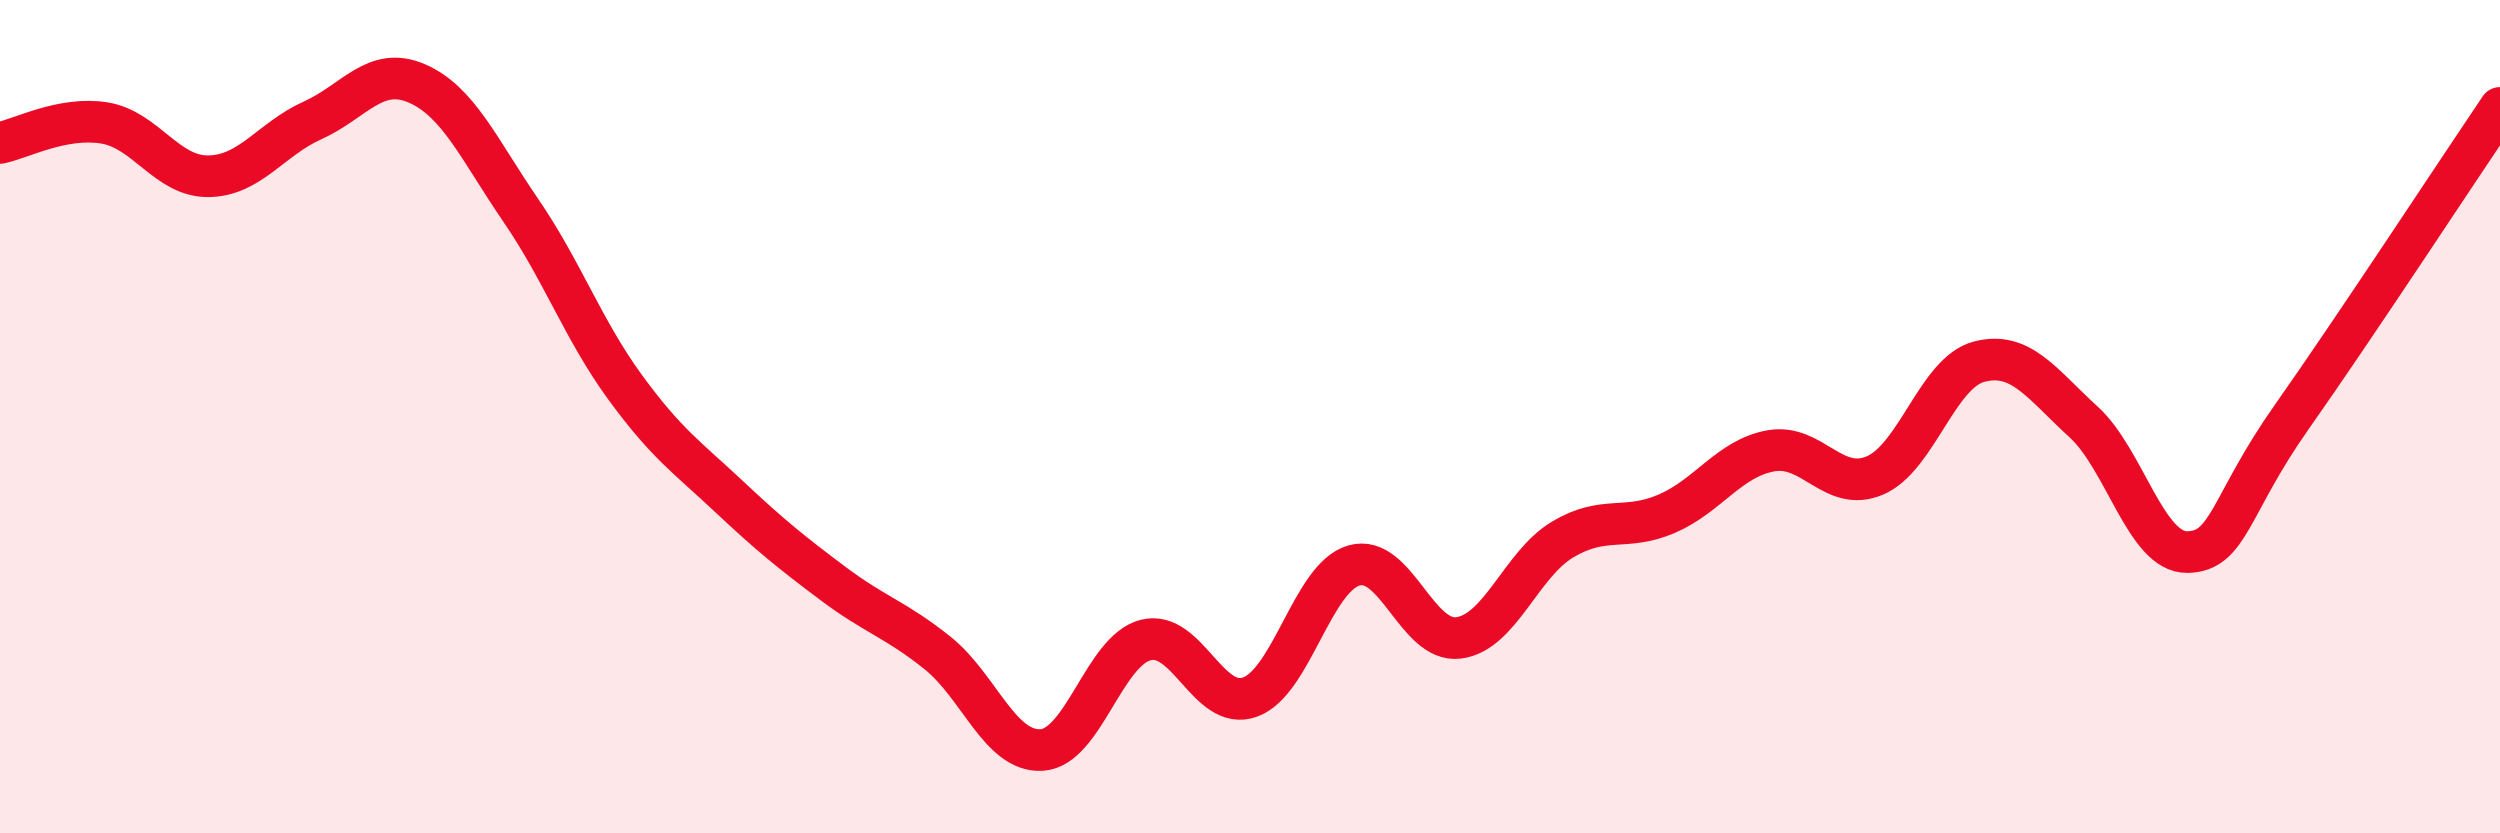
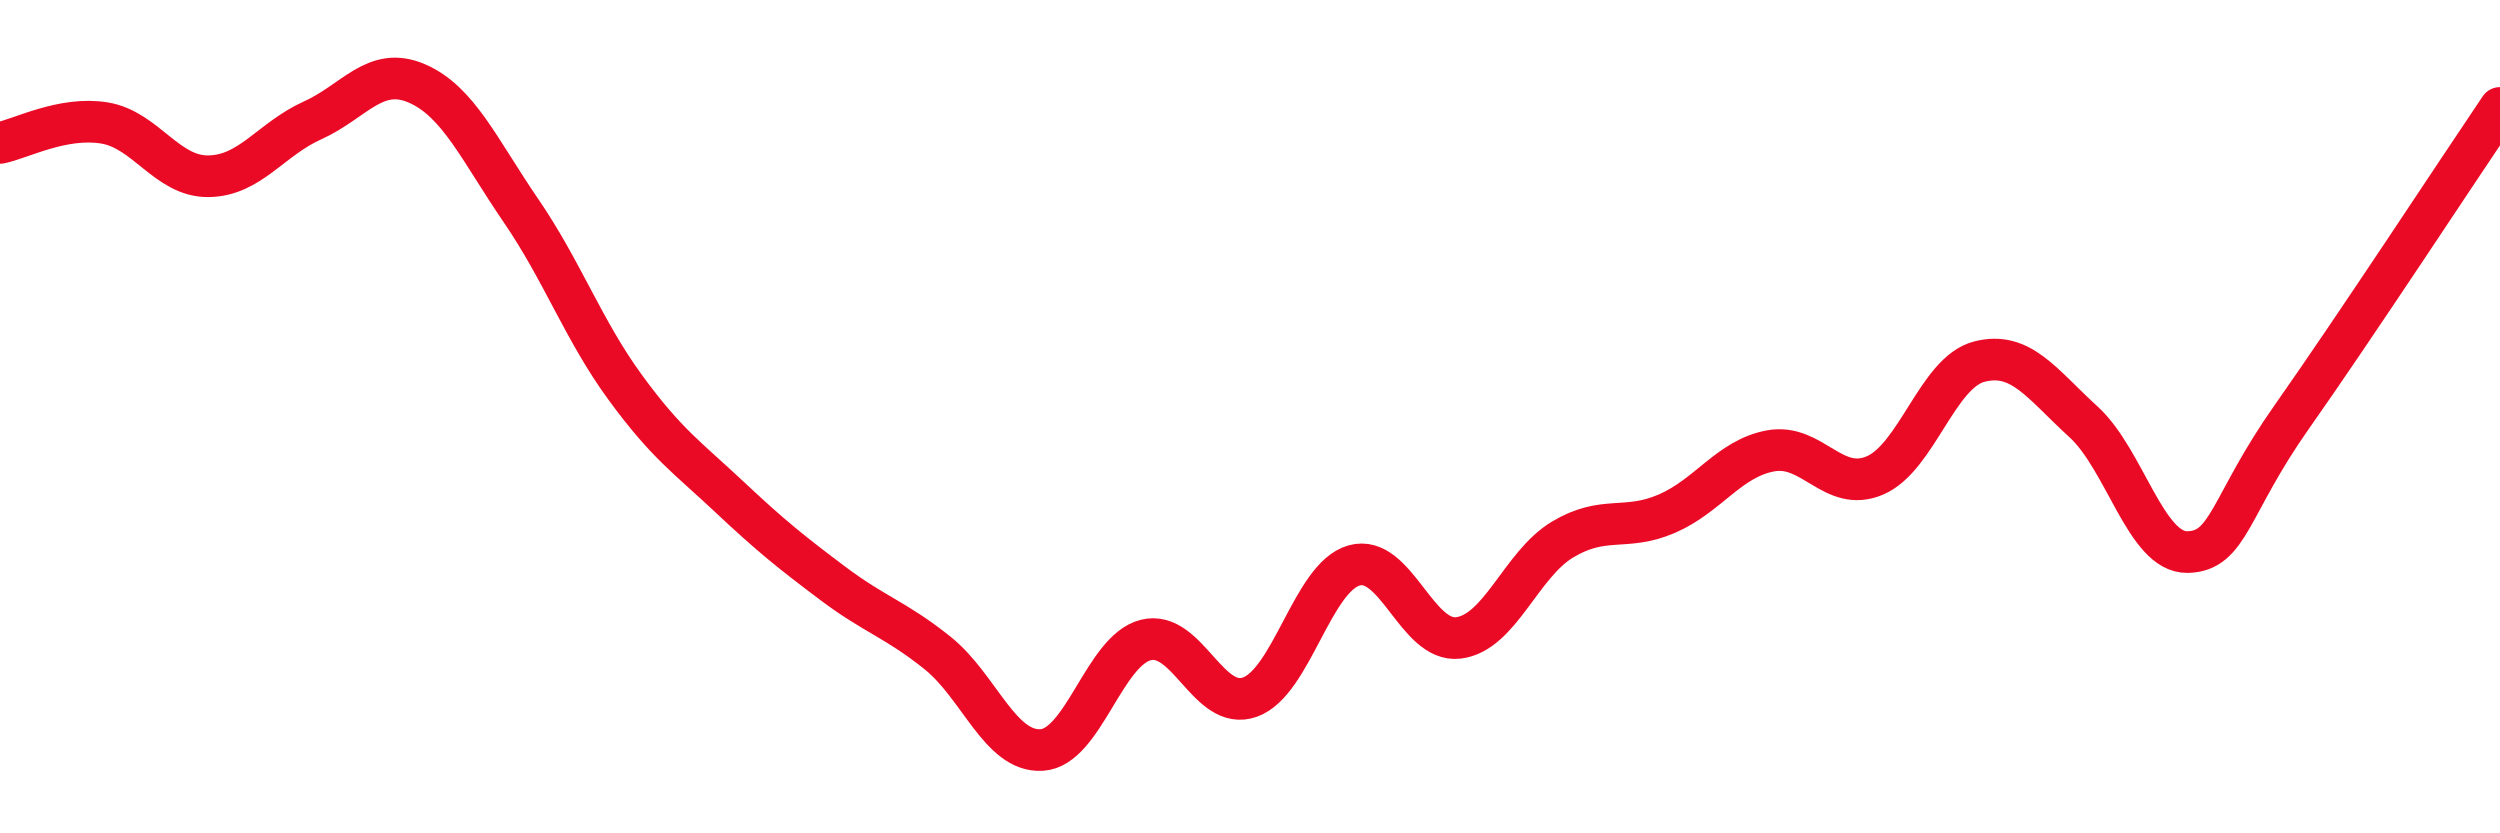
<svg xmlns="http://www.w3.org/2000/svg" width="60" height="20" viewBox="0 0 60 20">
-   <path d="M 0,3.43 C 0.5,3.33 1.5,2.79 2.5,2.95 C 3.5,3.11 4,4.24 5,4.23 C 6,4.22 6.5,3.34 7.5,2.89 C 8.5,2.44 9,1.57 10,2 C 11,2.43 11.5,3.59 12.5,5.05 C 13.5,6.51 14,7.92 15,9.29 C 16,10.66 16.5,10.98 17.5,11.92 C 18.5,12.86 19,13.26 20,14.01 C 21,14.76 21.5,14.87 22.5,15.67 C 23.5,16.47 24,18.06 25,18 C 26,17.94 26.5,15.61 27.5,15.36 C 28.5,15.11 29,17.09 30,16.73 C 31,16.37 31.5,13.85 32.5,13.57 C 33.5,13.29 34,15.43 35,15.31 C 36,15.19 36.5,13.55 37.5,12.95 C 38.5,12.35 39,12.76 40,12.33 C 41,11.9 41.5,11 42.5,10.82 C 43.5,10.64 44,11.84 45,11.41 C 46,10.98 46.5,8.94 47.5,8.68 C 48.5,8.42 49,9.21 50,10.12 C 51,11.03 51.5,13.27 52.5,13.25 C 53.5,13.23 53.5,12.14 55,10.01 C 56.5,7.88 59,4.07 60,2.59L60 20L0 20Z" fill="#EB0A25" opacity="0.1" stroke-linecap="round" stroke-linejoin="round" />
  <path d="M 0,3.43 C 0.5,3.33 1.5,2.79 2.5,2.95 C 3.5,3.11 4,4.24 5,4.23 C 6,4.22 6.5,3.34 7.5,2.89 C 8.5,2.44 9,1.57 10,2 C 11,2.43 11.5,3.59 12.5,5.05 C 13.5,6.51 14,7.92 15,9.29 C 16,10.66 16.5,10.98 17.5,11.92 C 18.5,12.86 19,13.26 20,14.01 C 21,14.76 21.5,14.87 22.5,15.67 C 23.5,16.47 24,18.06 25,18 C 26,17.94 26.5,15.61 27.5,15.36 C 28.5,15.11 29,17.09 30,16.73 C 31,16.37 31.5,13.85 32.5,13.57 C 33.5,13.29 34,15.43 35,15.31 C 36,15.19 36.5,13.55 37.5,12.95 C 38.5,12.35 39,12.76 40,12.33 C 41,11.9 41.5,11 42.5,10.82 C 43.5,10.64 44,11.84 45,11.41 C 46,10.98 46.5,8.94 47.5,8.68 C 48.5,8.42 49,9.21 50,10.12 C 51,11.03 51.5,13.27 52.5,13.25 C 53.5,13.23 53.5,12.14 55,10.01 C 56.5,7.88 59,4.07 60,2.59" stroke="#EB0A25" stroke-width="1" fill="none" stroke-linecap="round" stroke-linejoin="round" />
</svg>